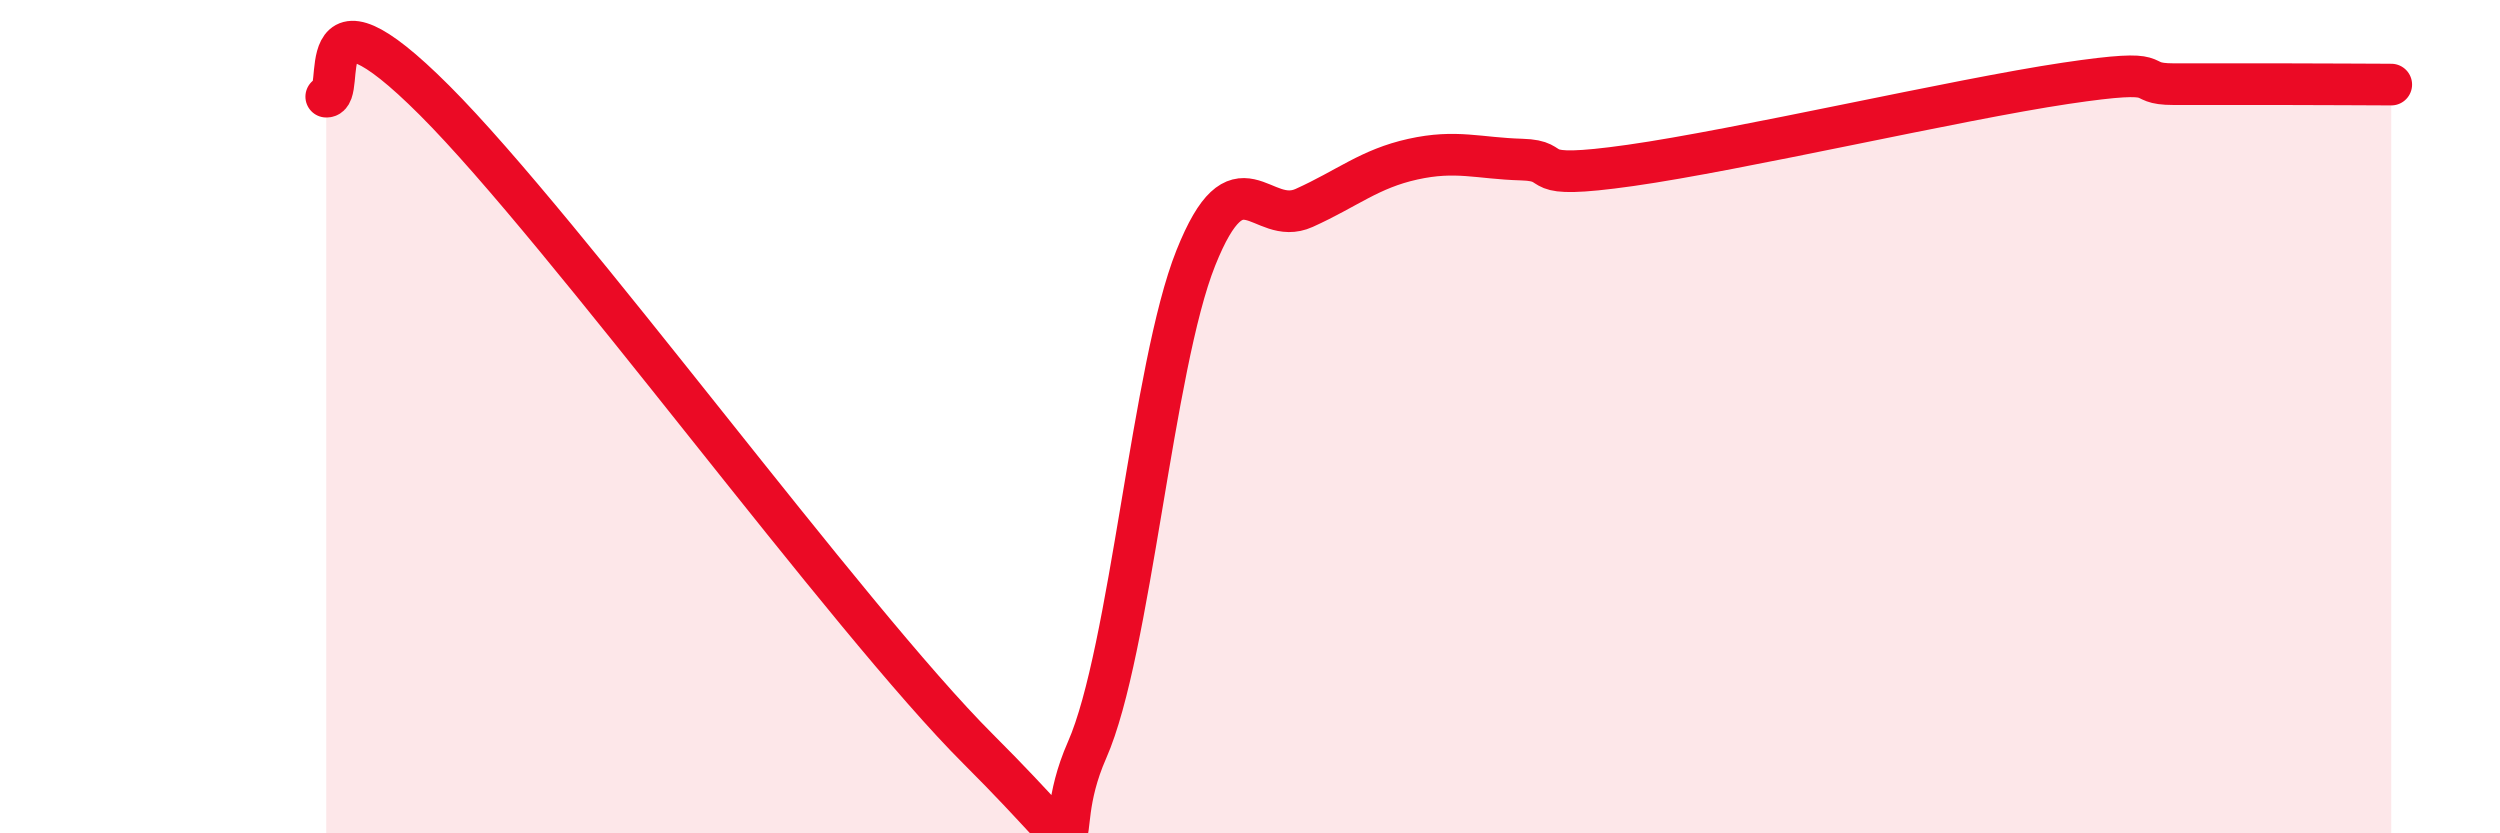
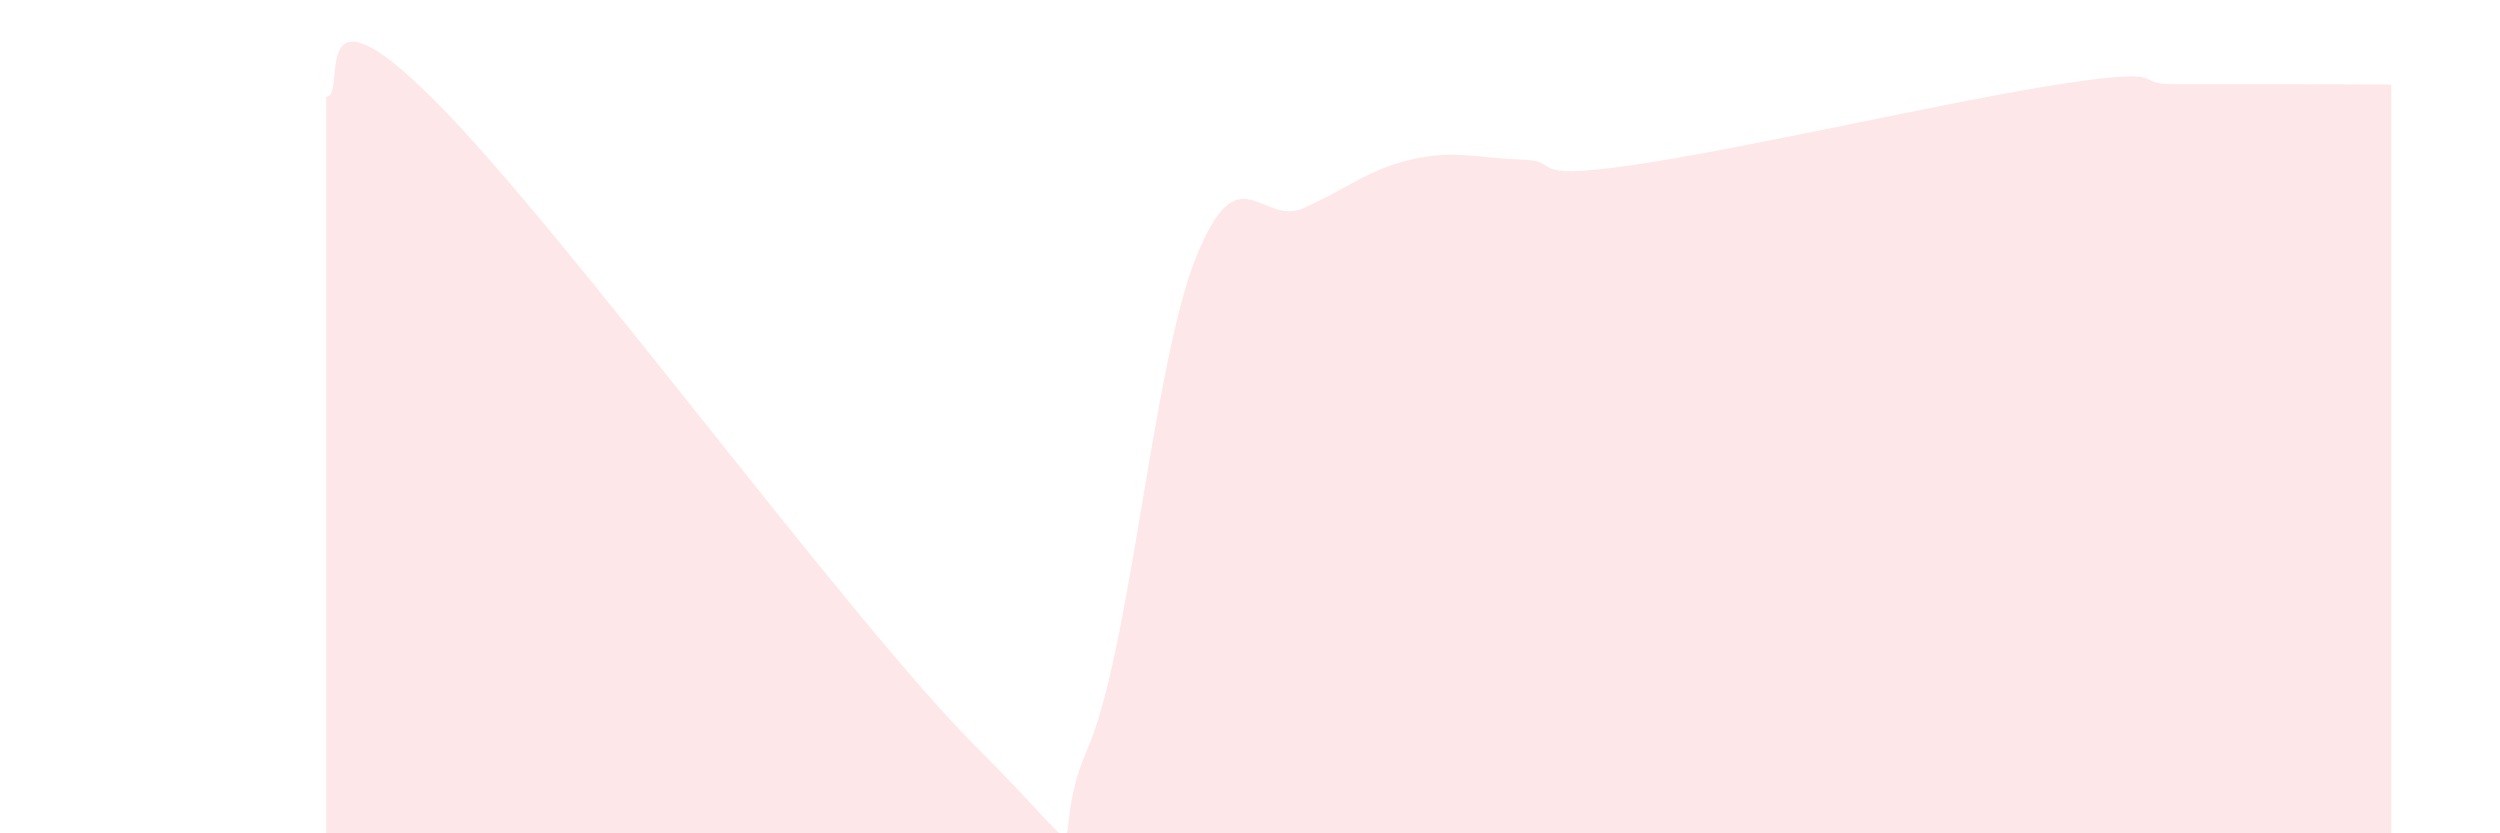
<svg xmlns="http://www.w3.org/2000/svg" width="60" height="20" viewBox="0 0 60 20">
  <path d="M 7.83,2.32 C 8.35,2.34 7.3,-0.72 10.43,2.41 C 13.56,5.54 20.35,14.86 23.48,17.98 C 26.61,21.1 25.05,20.36 26.09,18 C 27.13,15.64 27.66,8.79 28.7,6.19 C 29.74,3.59 30.26,5.46 31.3,4.99 C 32.34,4.52 32.87,4.05 33.91,3.82 C 34.95,3.59 35.48,3.8 36.52,3.83 C 37.56,3.86 36.52,4.34 39.13,3.97 C 41.74,3.6 46.96,2.39 49.57,2 C 52.18,1.61 51.13,2.02 52.17,2.02 C 53.21,2.02 53.74,2.02 54.78,2.02 C 55.82,2.02 56.87,2.03 57.39,2.03L57.39 20L7.83 20Z" fill="#EB0A25" opacity="0.1" stroke-linecap="round" stroke-linejoin="round" />
-   <path d="M 7.83,2.32 C 8.35,2.34 7.3,-0.72 10.43,2.41 C 13.56,5.54 20.35,14.86 23.48,17.98 C 26.61,21.1 25.05,20.36 26.09,18 C 27.13,15.64 27.66,8.79 28.7,6.19 C 29.74,3.59 30.26,5.46 31.3,4.99 C 32.34,4.52 32.87,4.05 33.91,3.82 C 34.95,3.59 35.48,3.8 36.52,3.83 C 37.56,3.86 36.52,4.34 39.13,3.97 C 41.74,3.6 46.96,2.39 49.57,2 C 52.18,1.61 51.13,2.02 52.17,2.02 C 53.21,2.02 53.74,2.02 54.78,2.02 C 55.82,2.02 56.87,2.03 57.39,2.03" stroke="#EB0A25" stroke-width="1" fill="none" stroke-linecap="round" stroke-linejoin="round" />
</svg>